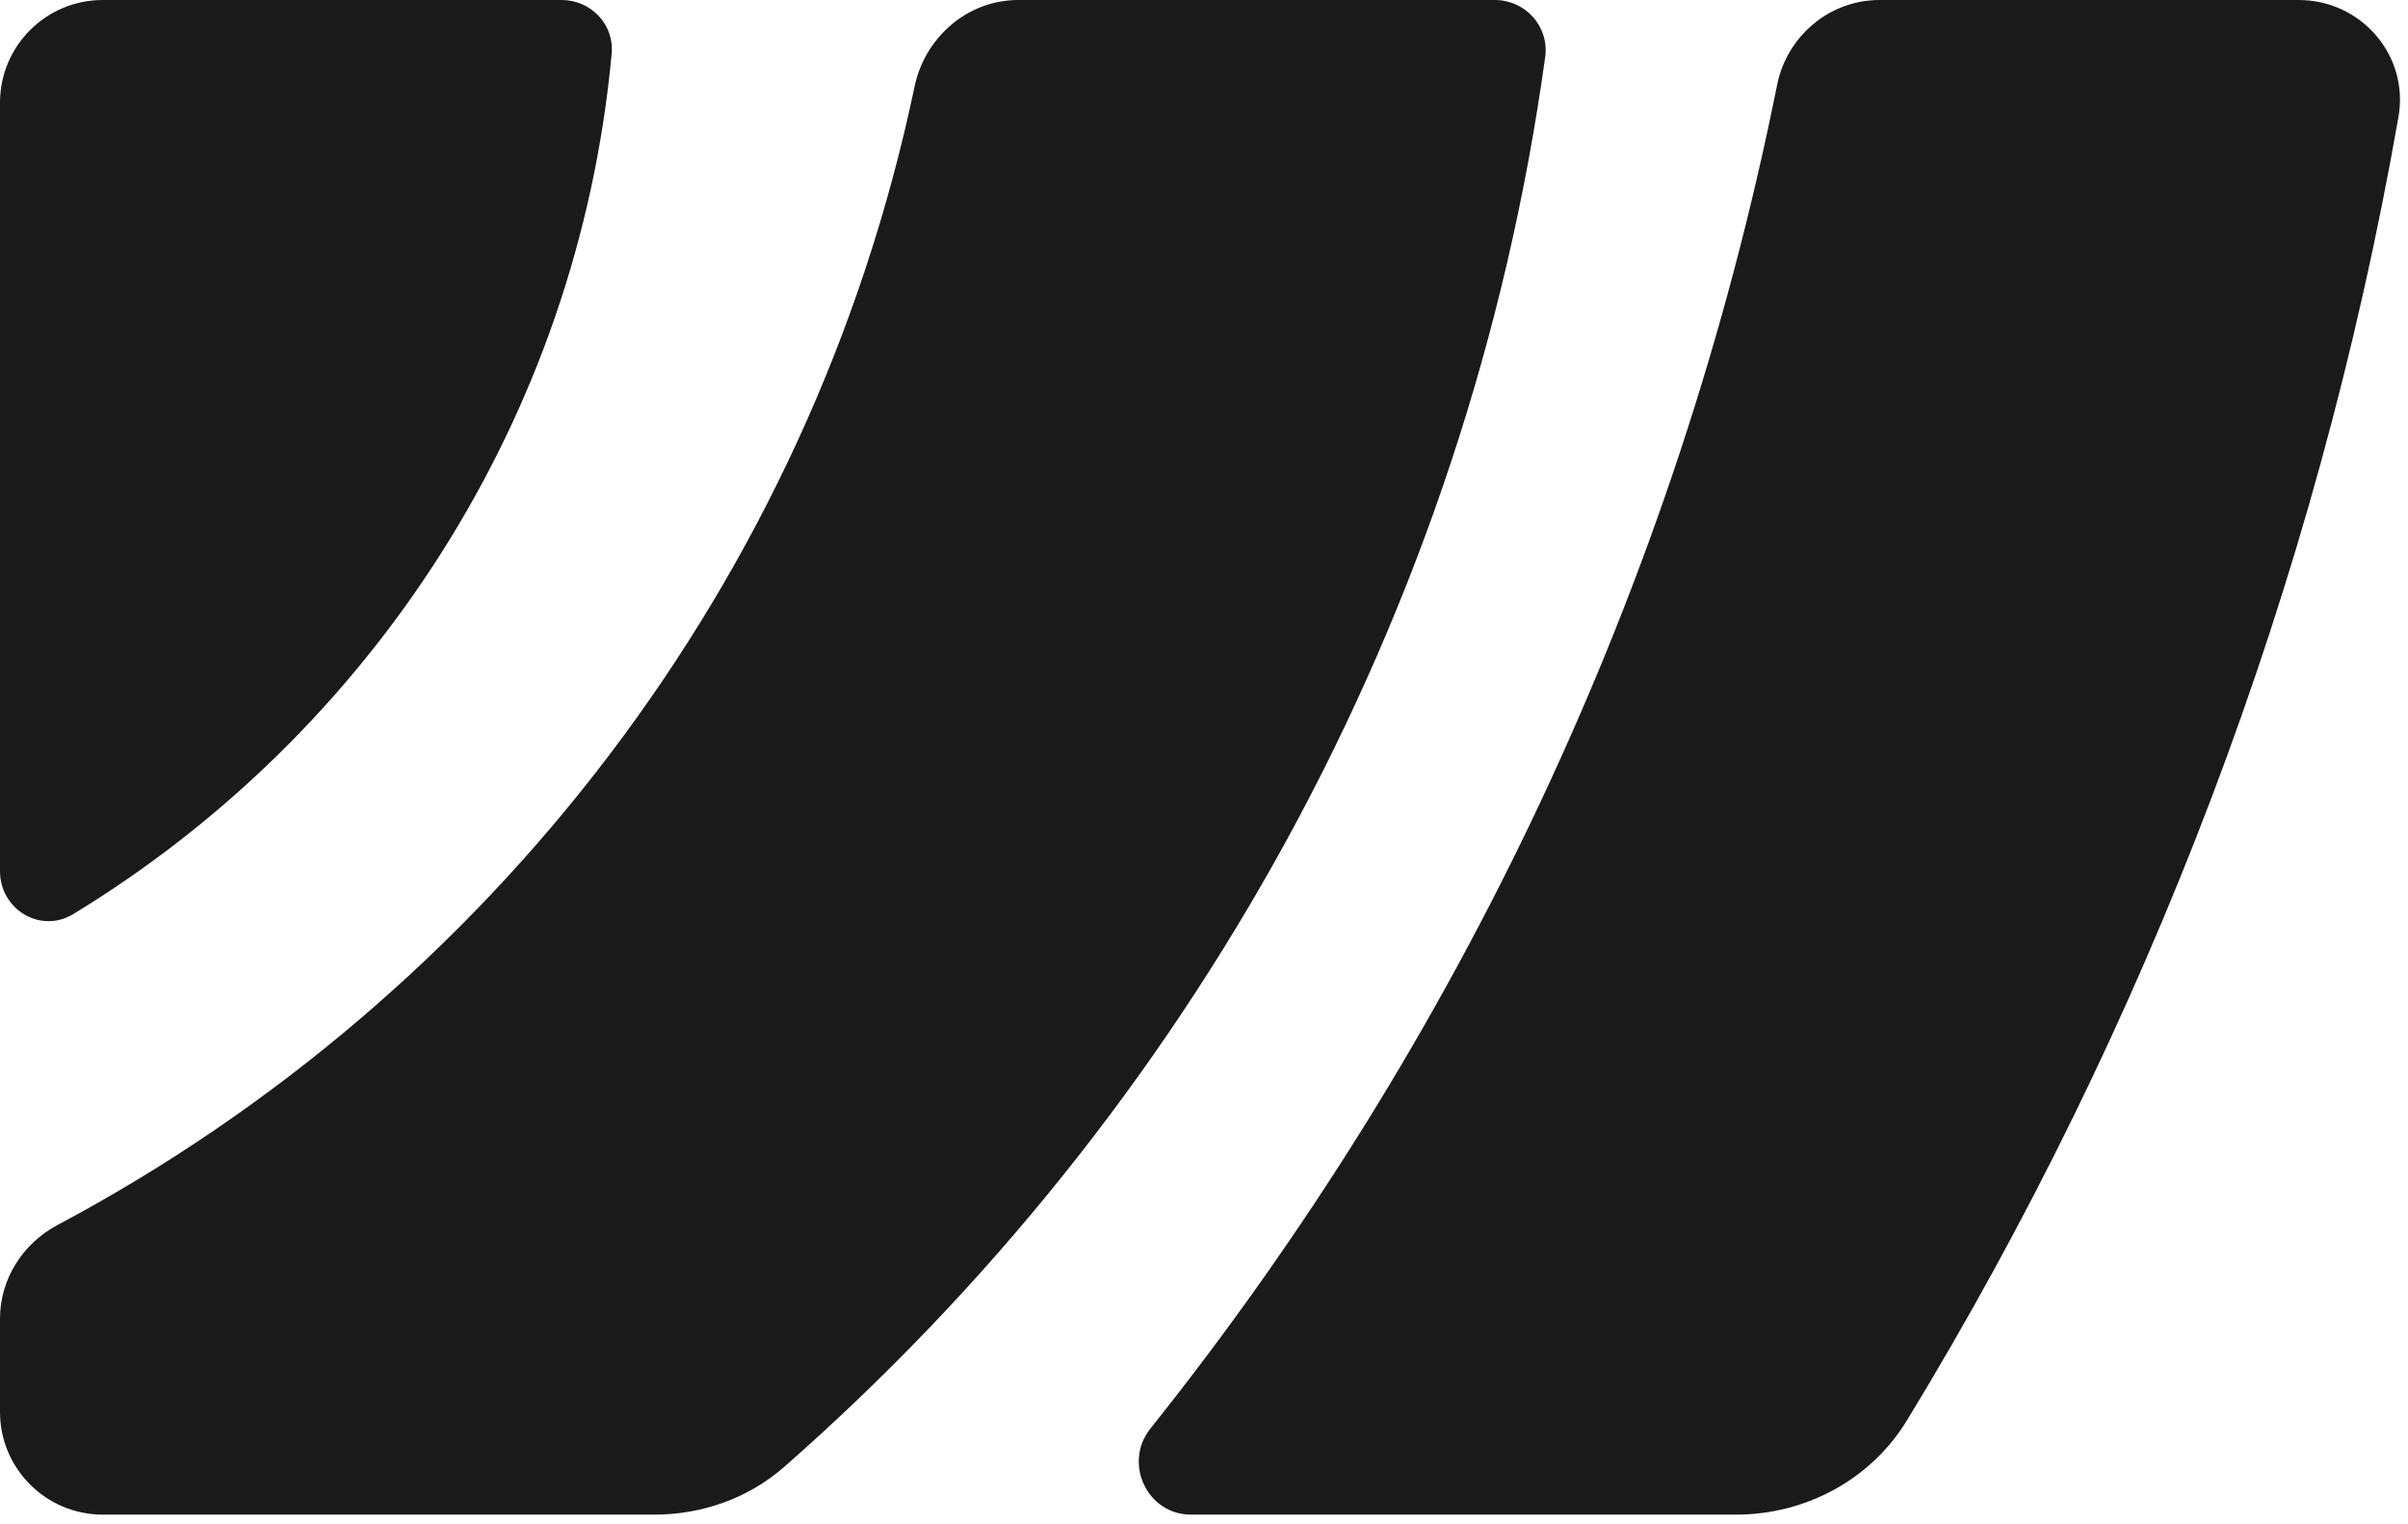
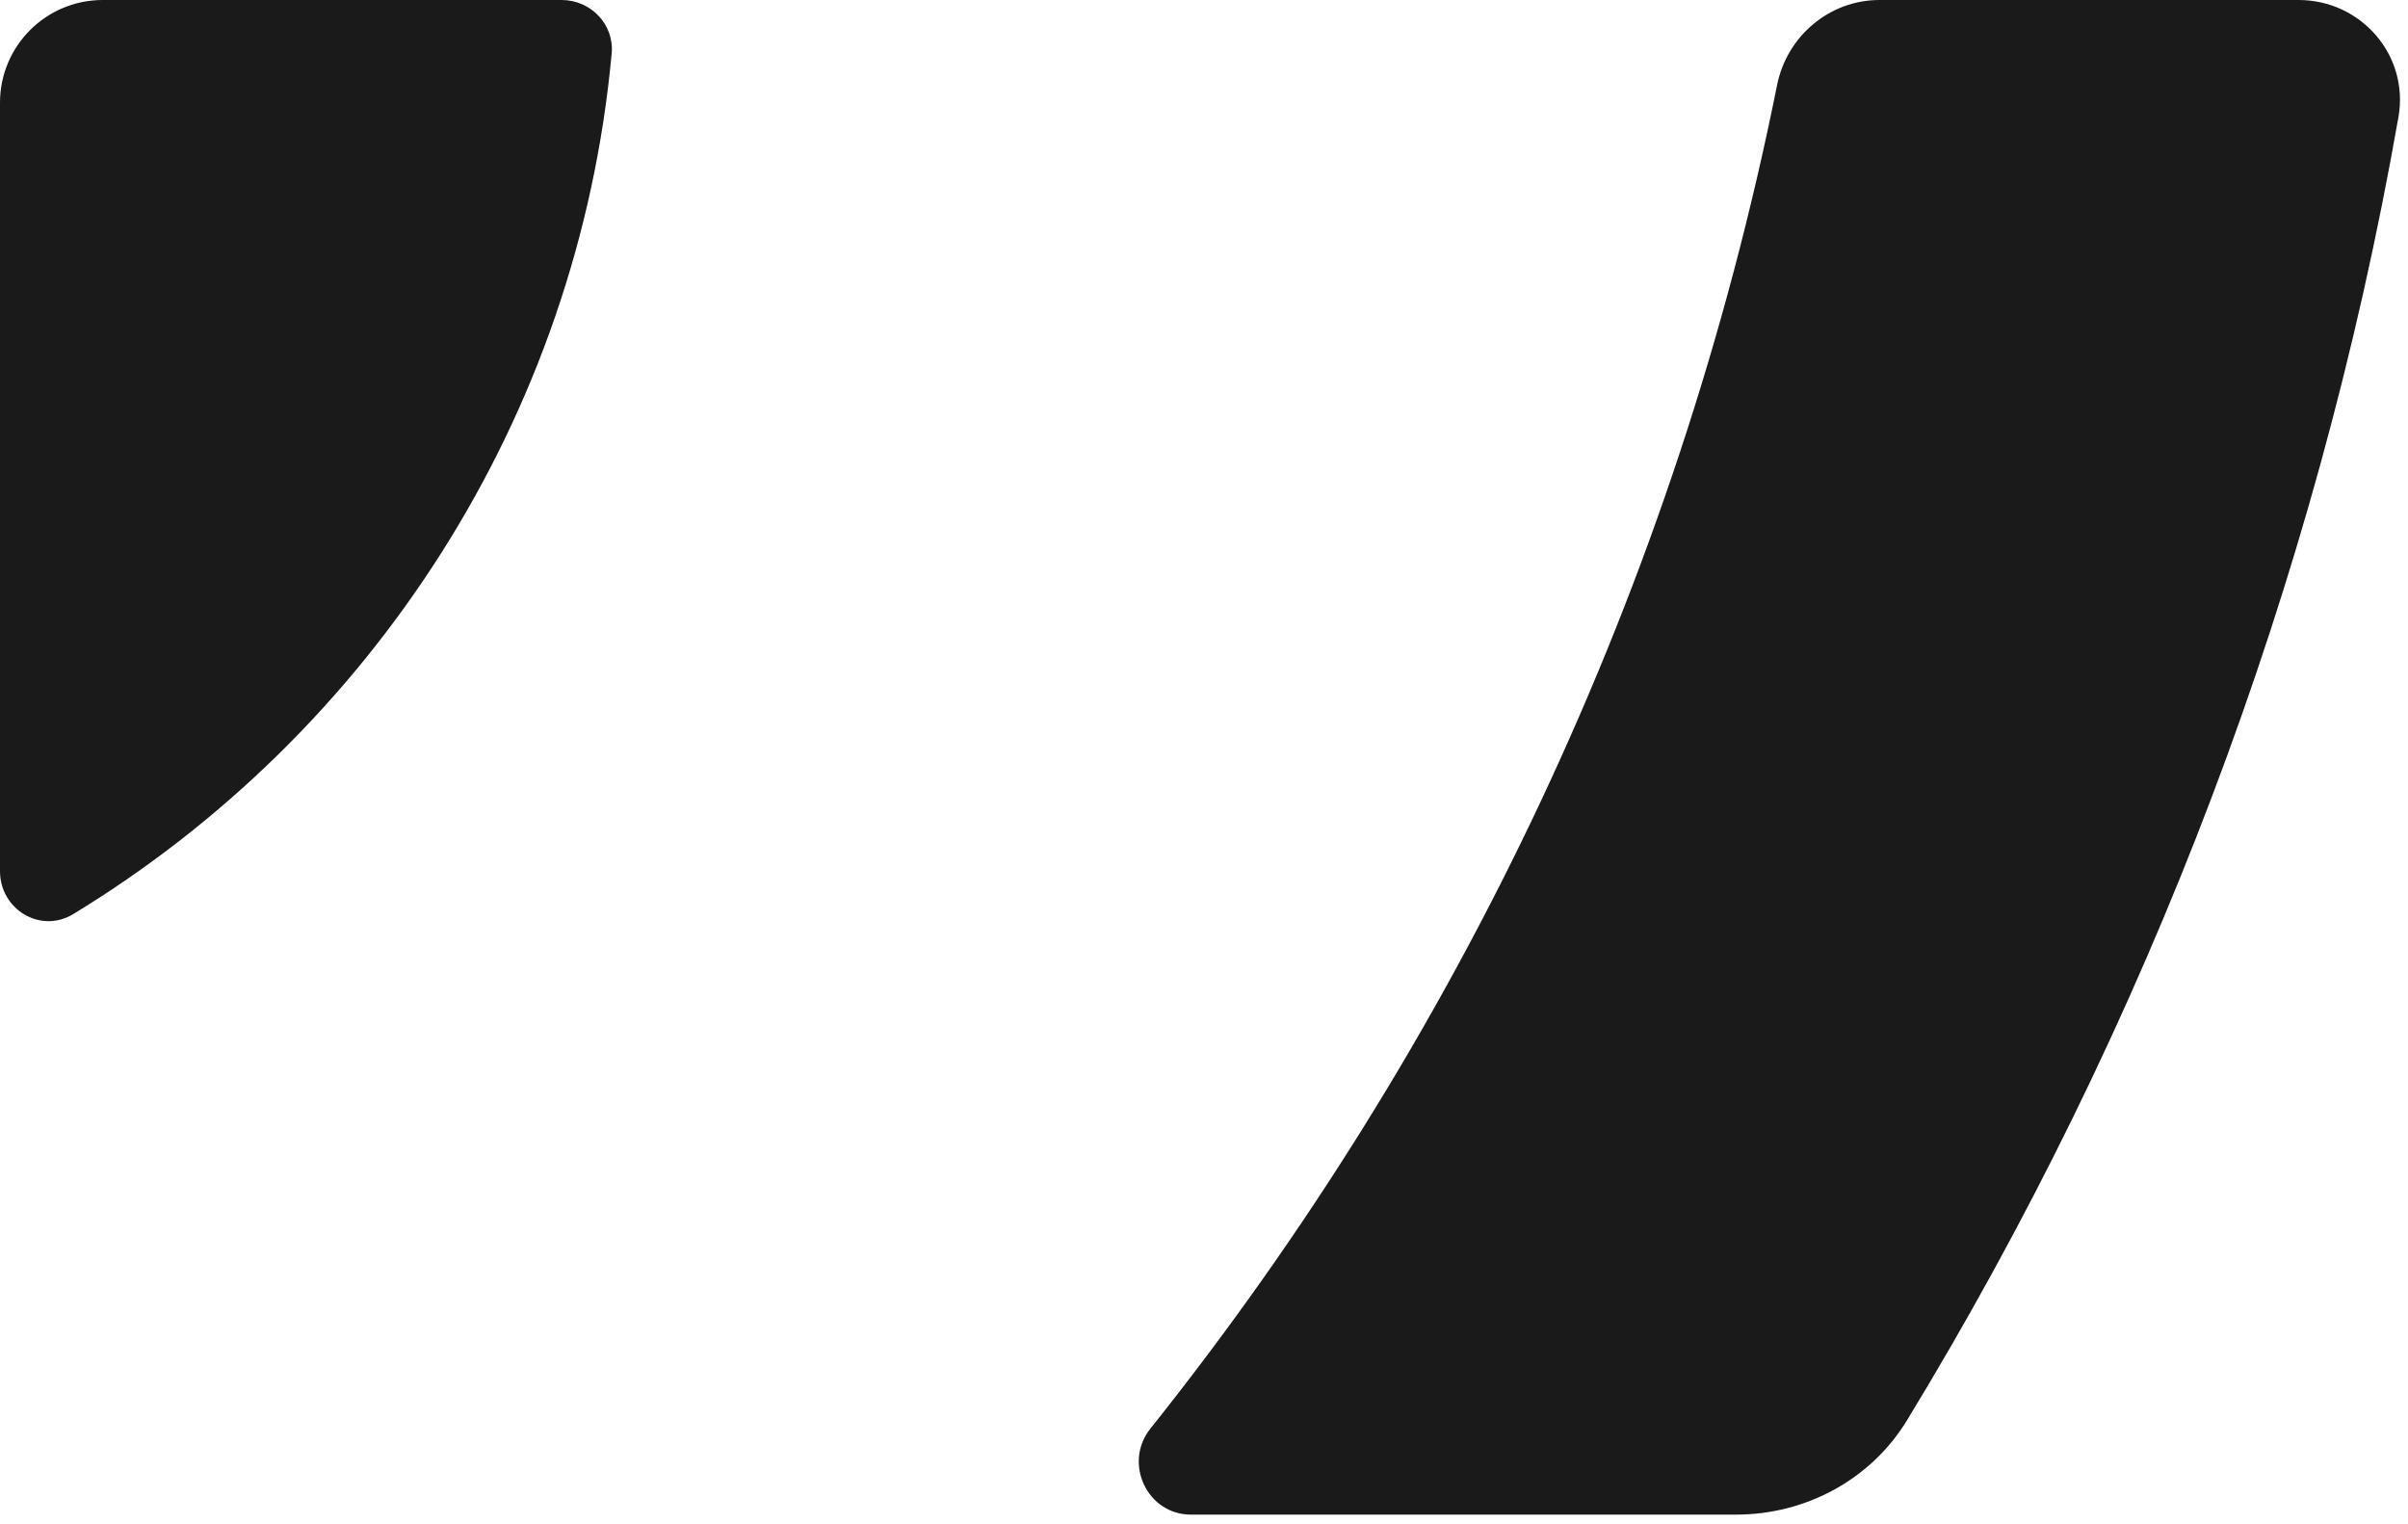
<svg xmlns="http://www.w3.org/2000/svg" width="335" height="212" viewBox="0 0 335 212" fill="none">
-   <path d="M207.962 0C212.227 0 215.549 3.709 214.966 7.93C204.212 85.755 165.415 154.63 109.093 204.046C104.111 208.416 97.657 210.682 91.028 210.682H14.295C6.4 210.682 0 204.287 0 196.399V183.415C0 177.939 3.153 172.978 7.991 170.404C68.252 138.348 112.824 80.736 127.234 12.04C128.68 5.148 134.63 0 141.677 0H207.962Z" fill="#1A1A1A" />
  <path d="M78.13 0C82.203 0 85.468 3.402 85.095 7.455C80.416 58.203 51.587 101.958 10.194 127.146C5.633 129.922 0 126.506 0 121.169V14.284C0 6.395 6.4 0 14.295 0H78.13Z" fill="#1A1A1A" />
  <path d="M319.78 0C328.48 0 335.177 7.706 333.674 16.268C322.2 81.665 298.608 142.892 265.302 197.56C260.27 205.821 251.201 210.682 241.524 210.682H165.679C159.573 210.682 156.234 203.487 160.043 198.717C202.77 145.207 233.245 81.5 247.226 11.835C248.595 5.016 254.518 0 261.478 0H319.78Z" fill="#1A1A1A" />
</svg>